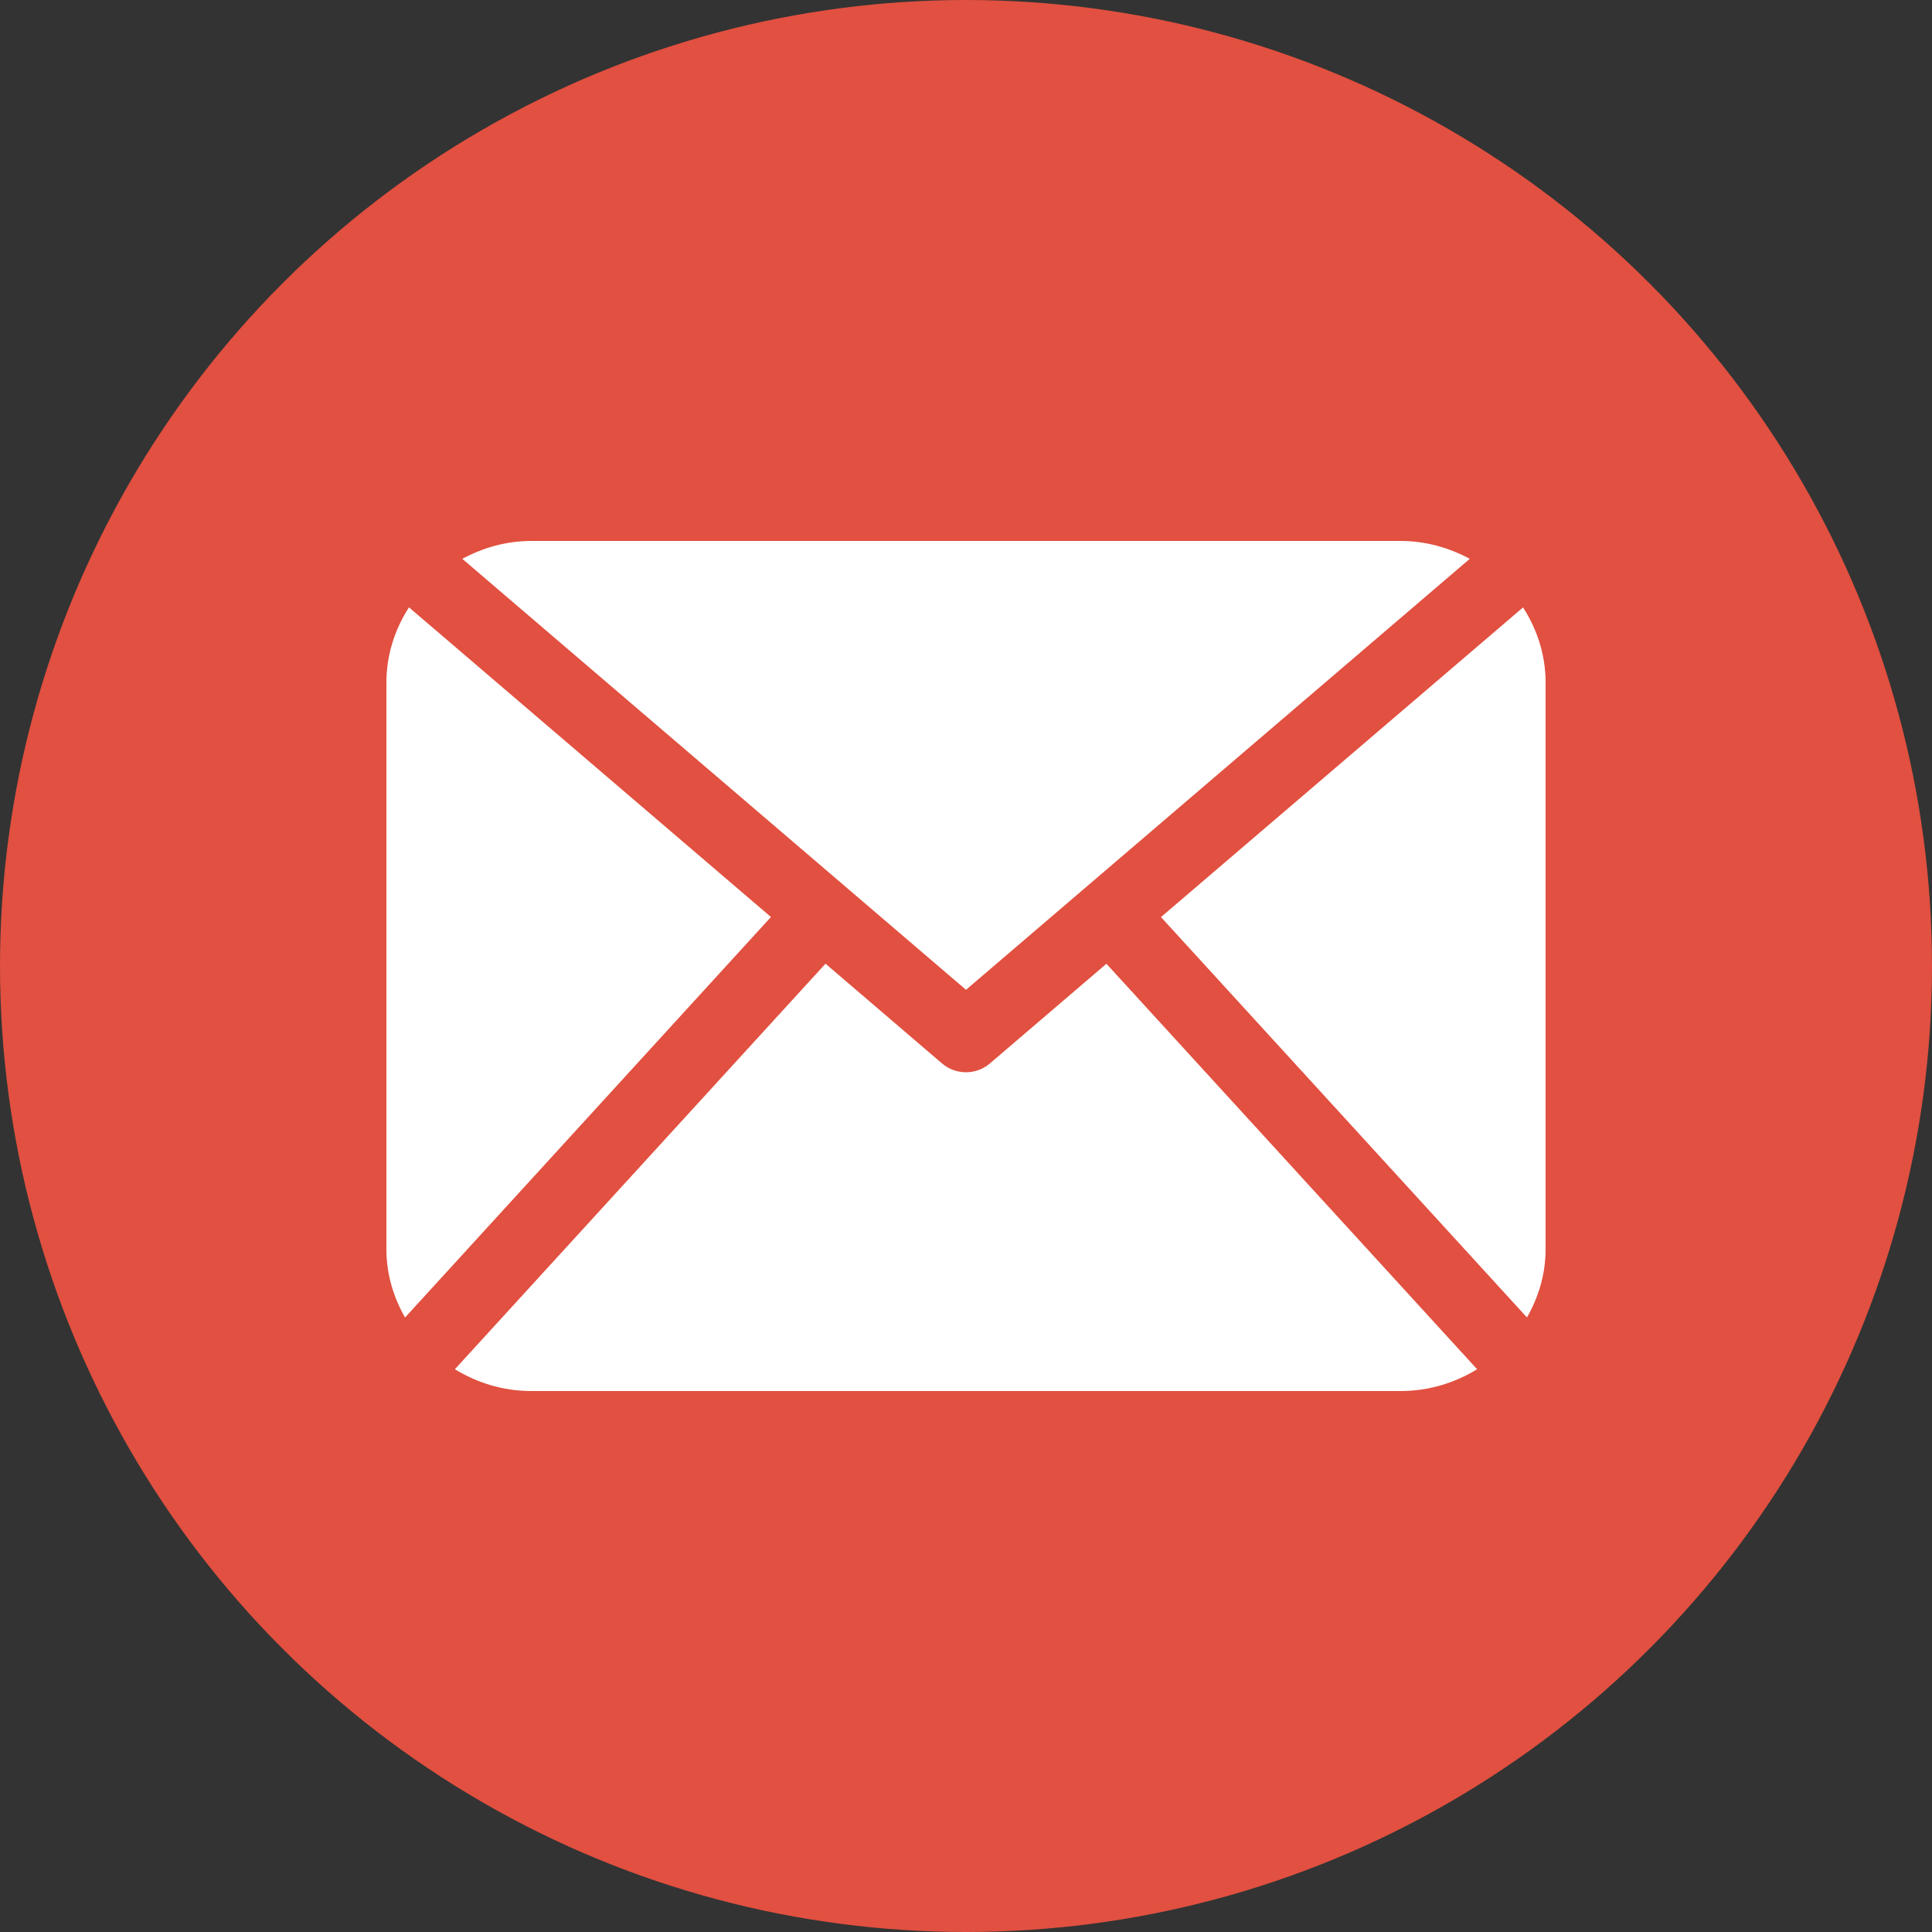
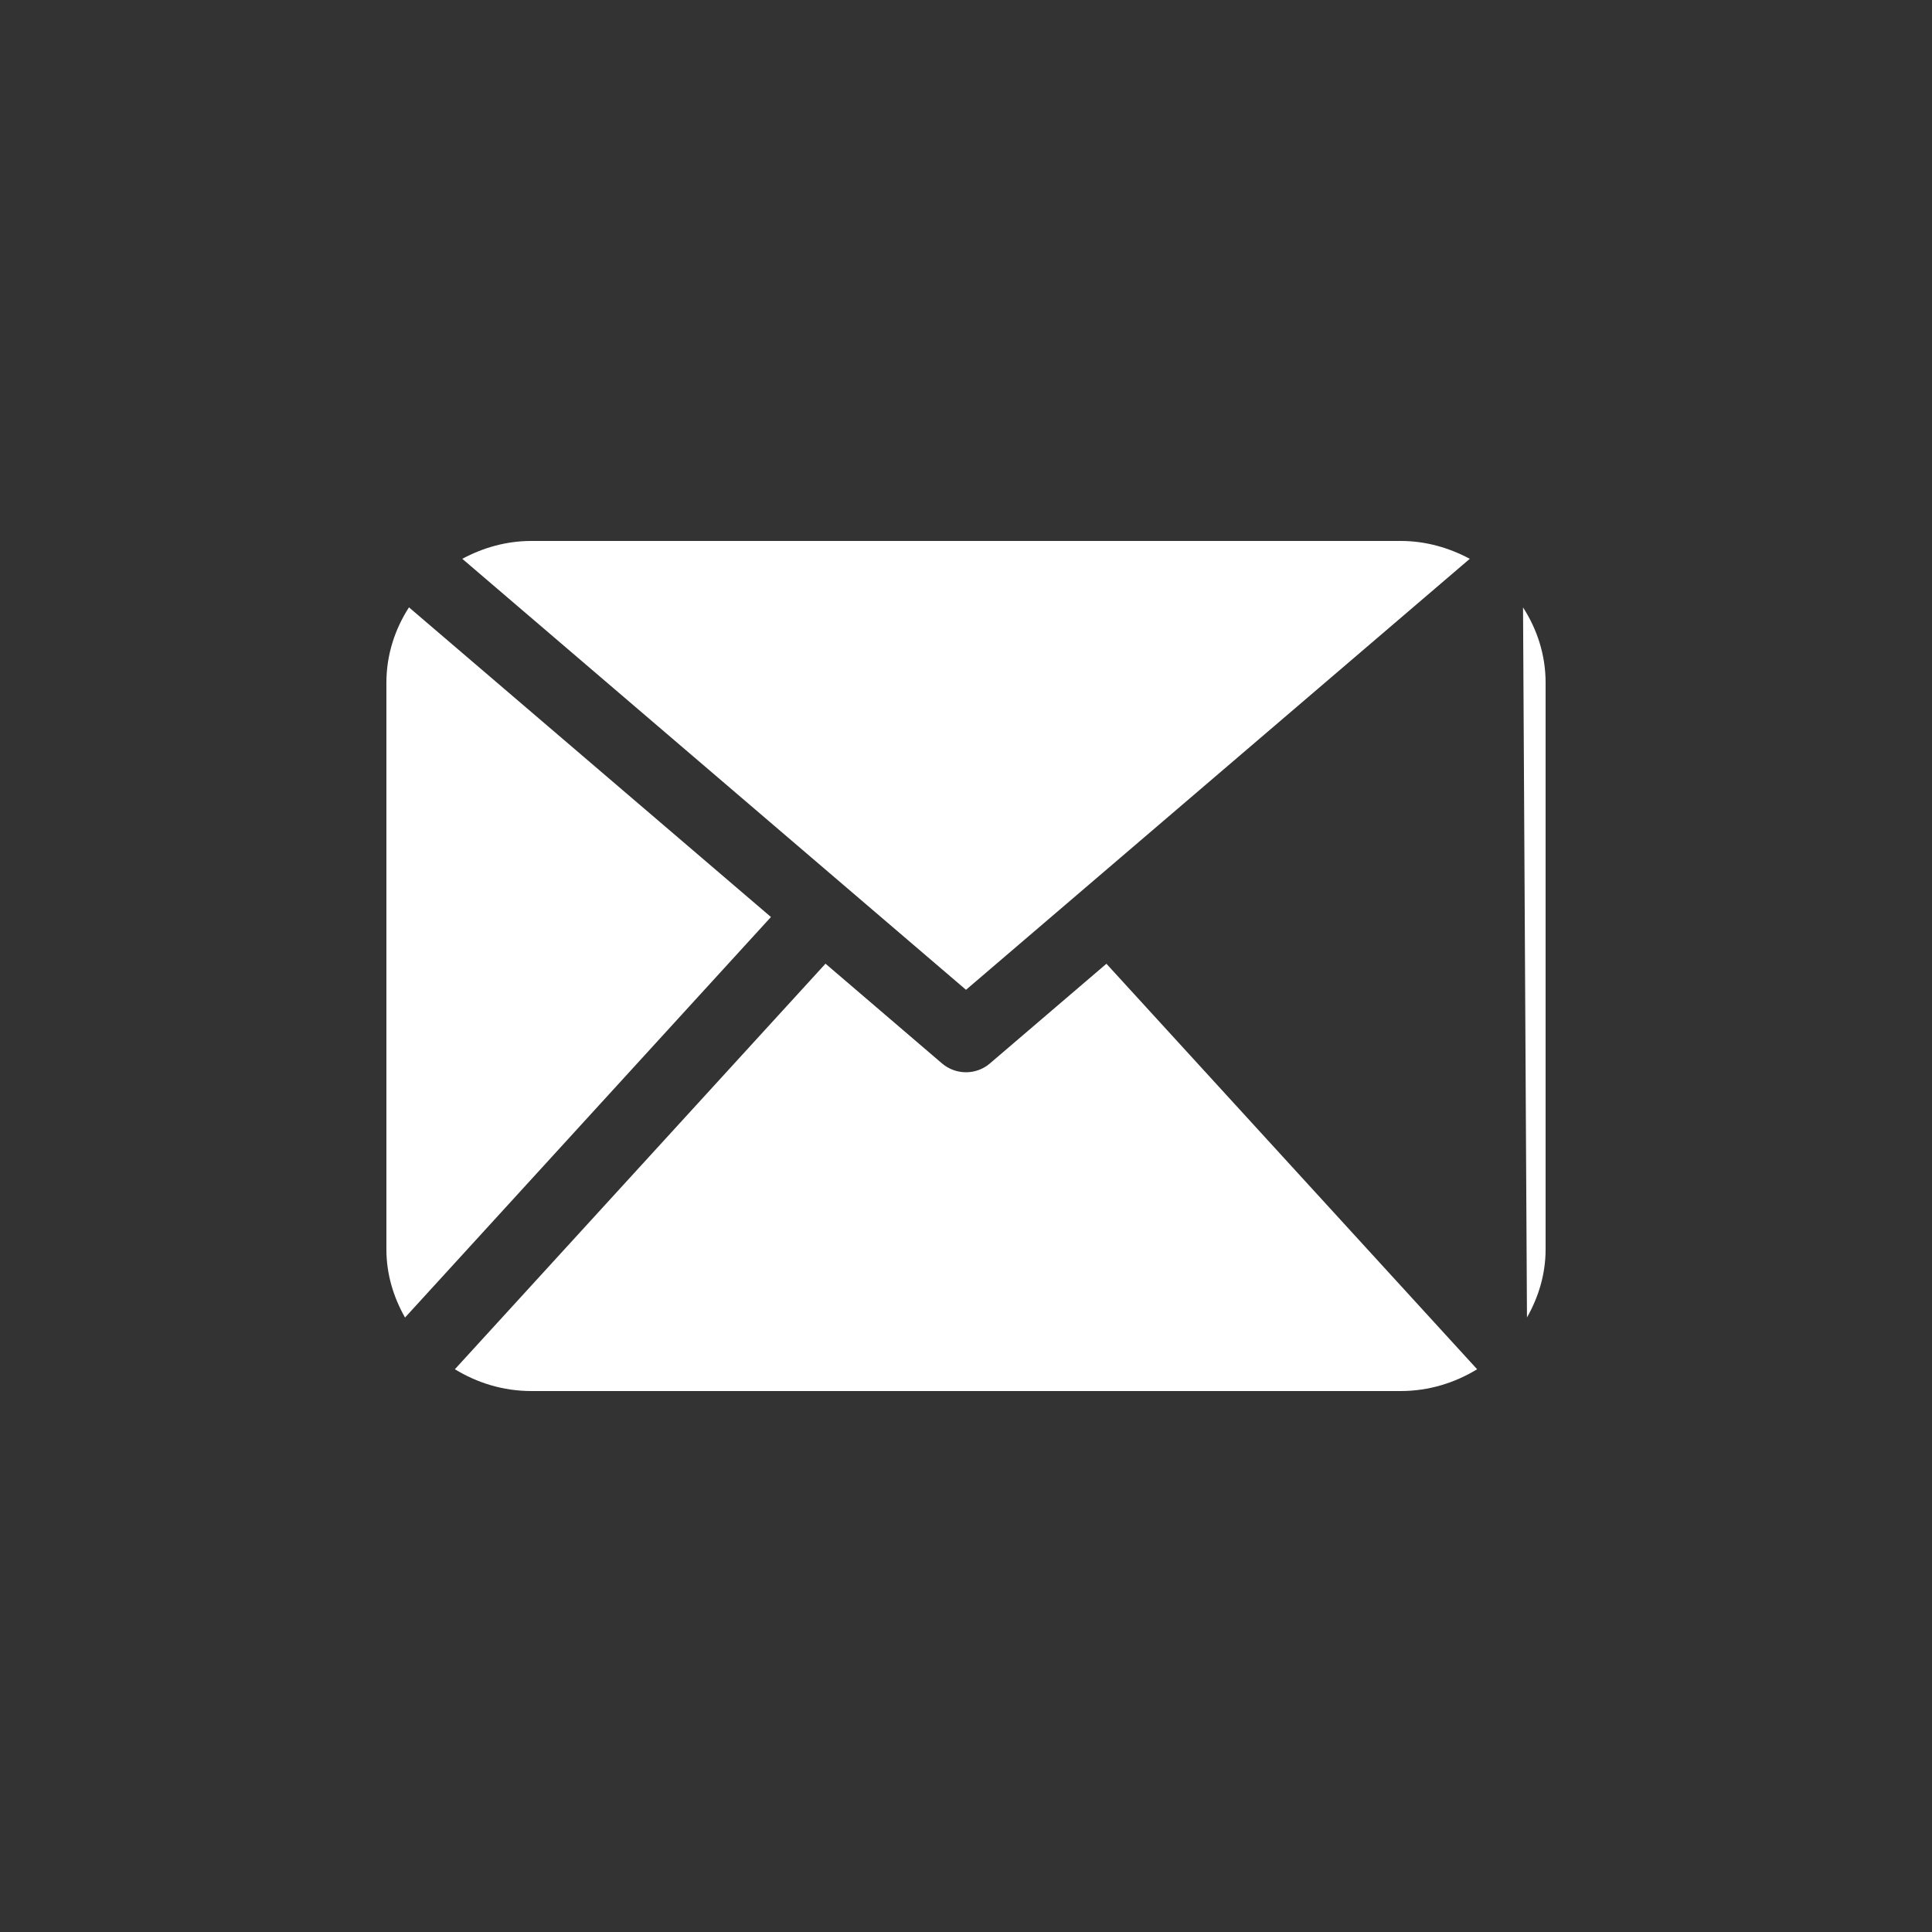
<svg xmlns="http://www.w3.org/2000/svg" width="25px" height="25px" viewBox="0 0 25 25" version="1.1">
  <rect x="0" y="0" width="25" height="25" fill="#333333" stroke="none" />
  <title>index_mail</title>
  <desc>Created with Sketch.</desc>
  <g id="Symbols" stroke="none" stroke-width="1" fill="none" fill-rule="evenodd">
    <g id="icons" transform="translate(-107, -8)">
      <g id="index_mail" transform="translate(107, 8)">
-         <circle id="Oval-Copy" fill="#E15040" cx="12.5" cy="12.5" r="12.5" />
        <g id="mail-black-envelope-symbol" transform="translate(5, 7)" fill="#FFFFFF" fill-rule="nonzero">
-           <path d="M15,9.167 C15,9.488 14.908,9.786 14.759,10.048 L10.023,4.867 L14.708,0.86 C14.89,1.142 15,1.474 15,1.833 L15,9.167 Z M7.5,5.808 L14.019,0.231 C13.751,0.088 13.45,0 13.125,0 L1.875,0 C1.55,0 1.248,0.088 0.982,0.231 L7.5,5.808 Z M9.317,5.471 L7.808,6.762 C7.72,6.837 7.61,6.875 7.5,6.875 C7.39,6.875 7.28,6.837 7.191,6.762 L5.682,5.47 L0.886,10.718 C1.174,10.894 1.511,11 1.875,11 L13.125,11 C13.489,11 13.826,10.894 14.114,10.718 L9.317,5.471 Z M0.292,0.859 C0.11,1.142 0,1.474 0,1.833 L0,9.167 C0,9.488 0.092,9.786 0.241,10.049 L4.976,4.866 L0.292,0.859 Z" id="Shape" />
+           <path d="M15,9.167 C15,9.488 14.908,9.786 14.759,10.048 L14.708,0.86 C14.89,1.142 15,1.474 15,1.833 L15,9.167 Z M7.5,5.808 L14.019,0.231 C13.751,0.088 13.45,0 13.125,0 L1.875,0 C1.55,0 1.248,0.088 0.982,0.231 L7.5,5.808 Z M9.317,5.471 L7.808,6.762 C7.72,6.837 7.61,6.875 7.5,6.875 C7.39,6.875 7.28,6.837 7.191,6.762 L5.682,5.47 L0.886,10.718 C1.174,10.894 1.511,11 1.875,11 L13.125,11 C13.489,11 13.826,10.894 14.114,10.718 L9.317,5.471 Z M0.292,0.859 C0.11,1.142 0,1.474 0,1.833 L0,9.167 C0,9.488 0.092,9.786 0.241,10.049 L4.976,4.866 L0.292,0.859 Z" id="Shape" />
        </g>
      </g>
    </g>
  </g>
</svg>